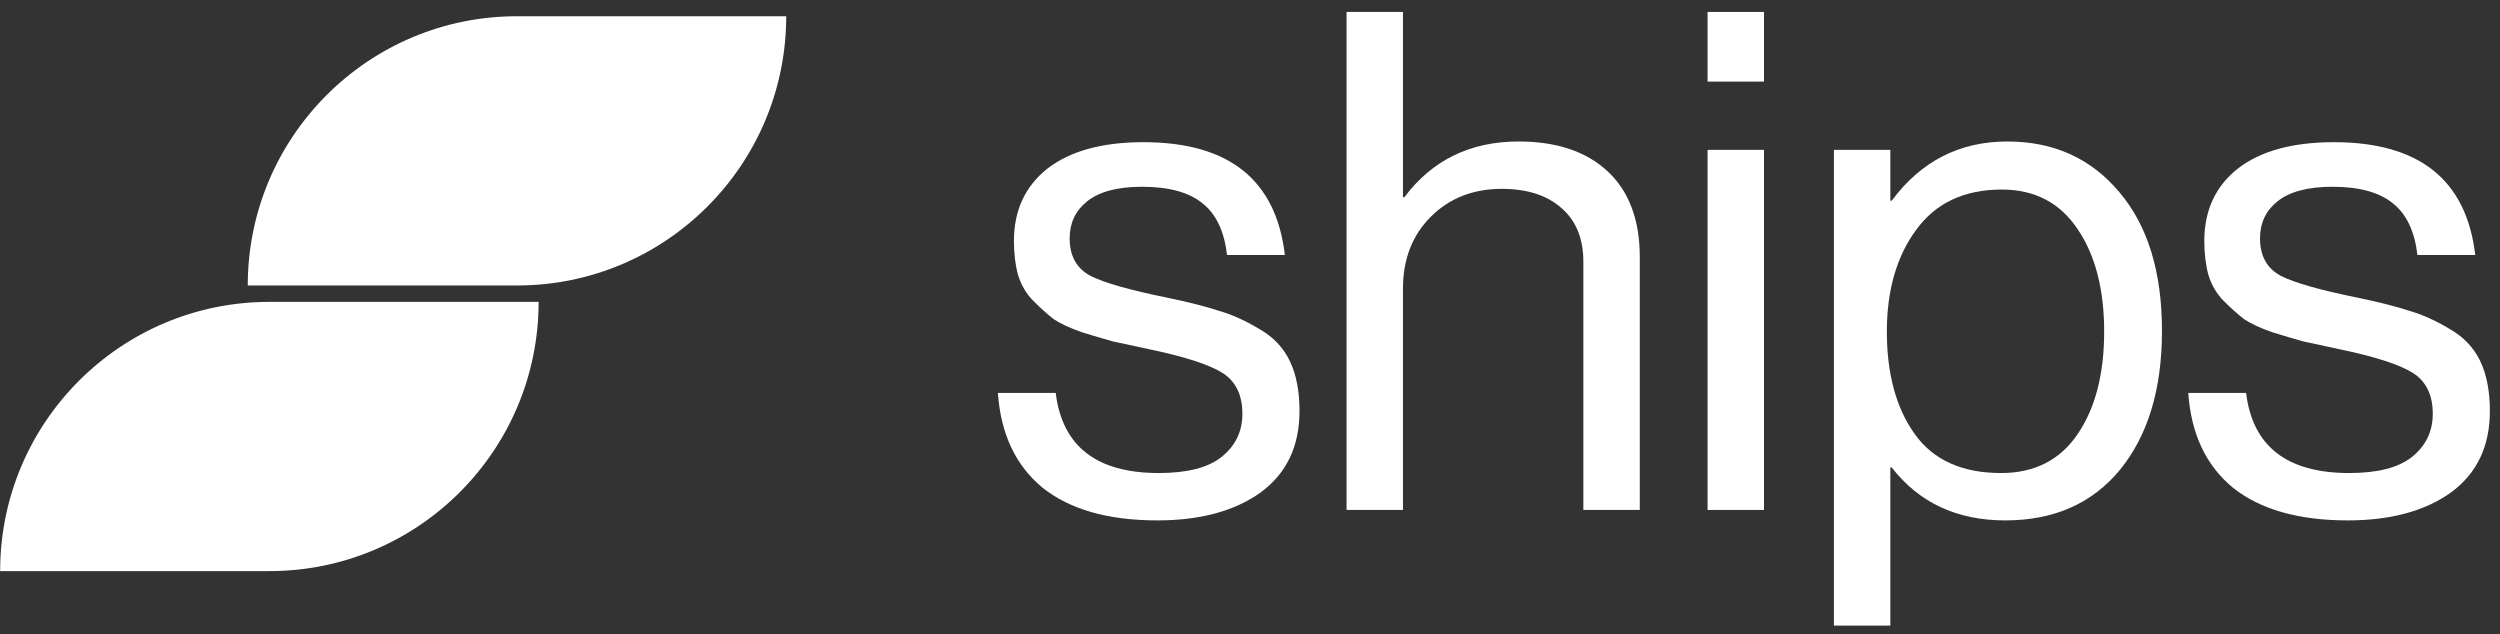
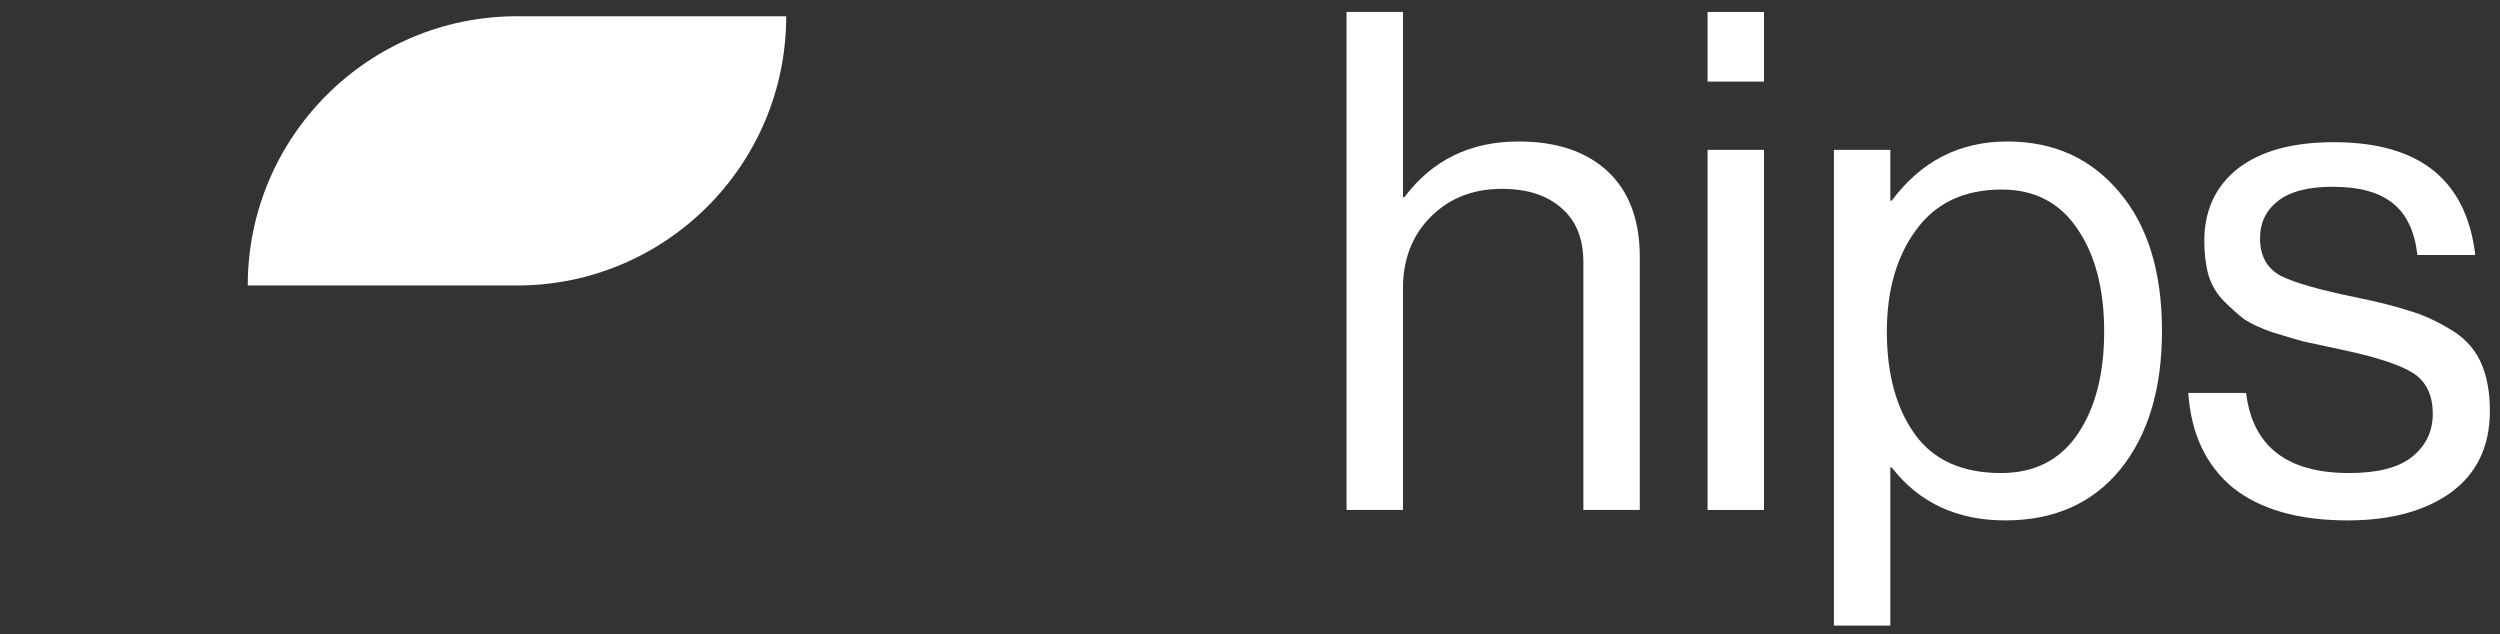
<svg xmlns="http://www.w3.org/2000/svg" width="201" height="51" viewBox="0 0 201 51" fill="none">
  <rect x="0" y="0" width="201" height="51" fill="#333333" stroke="none" />
-   <path d="M21.658 24.271C9.703 24.271 0.012 33.962 0.012 45.917L21.658 45.917C33.613 45.917 43.305 36.226 43.305 24.271L21.658 24.271Z" fill="white" />
  <path d="M41.565 1.306C29.61 1.306 19.919 10.998 19.919 22.953L41.565 22.953C53.52 22.953 63.212 13.261 63.212 1.306L41.565 1.306Z" fill="white" />
-   <path d="M93.056 41.84C89.099 41.84 86.019 40.963 83.816 39.208C81.651 37.416 80.456 34.877 80.232 31.592H84.88C85.403 35.885 88.166 38.032 93.168 38.032C95.446 38.032 97.126 37.603 98.208 36.744C99.328 35.848 99.888 34.691 99.888 33.272C99.888 31.741 99.347 30.64 98.264 29.968C97.182 29.296 95.203 28.661 92.328 28.064C91.134 27.803 90.182 27.597 89.472 27.448C88.8 27.261 87.979 27.019 87.008 26.72C86.038 26.384 85.272 26.029 84.712 25.656C84.19 25.245 83.648 24.76 83.088 24.2C82.528 23.64 82.118 22.949 81.856 22.128C81.632 21.307 81.52 20.392 81.52 19.384C81.52 16.92 82.416 14.979 84.208 13.56C86.038 12.141 88.614 11.432 91.936 11.432C98.806 11.432 102.595 14.456 103.304 20.504H98.656C98.432 18.6 97.779 17.219 96.696 16.36C95.614 15.464 93.99 15.016 91.824 15.016C89.846 15.016 88.371 15.408 87.4 16.192C86.467 16.939 86 17.928 86 19.16C86 20.579 86.56 21.587 87.68 22.184C88.8 22.744 90.835 23.323 93.784 23.92C95.576 24.293 96.976 24.648 97.984 24.984C99.03 25.283 100.112 25.768 101.232 26.44C102.352 27.075 103.174 27.933 103.696 29.016C104.219 30.099 104.48 31.443 104.48 33.048C104.48 35.885 103.435 38.069 101.344 39.6C99.254 41.093 96.491 41.84 93.056 41.84Z" fill="white" />
  <path d="M112.799 0.96V15.856H112.911C115.151 12.869 118.212 11.376 122.095 11.376C125.156 11.376 127.545 12.179 129.263 13.784C130.98 15.389 131.839 17.685 131.839 20.672V41H127.303V21.064C127.303 19.197 126.724 17.76 125.567 16.752C124.409 15.707 122.804 15.184 120.751 15.184C118.436 15.184 116.532 15.931 115.039 17.424C113.545 18.917 112.799 20.84 112.799 23.192V41H108.263V0.96H112.799Z" fill="white" />
  <path d="M137.289 41V12.048H141.825V41H137.289ZM137.289 6.56V0.96H141.825V6.56H137.289Z" fill="white" />
  <path d="M147.447 50.296V12.048H151.983V16.136H152.095C154.447 12.963 157.546 11.376 161.391 11.376C165.125 11.376 168.13 12.739 170.407 15.464C172.685 18.152 173.823 21.867 173.823 26.608C173.823 31.275 172.703 34.989 170.463 37.752C168.223 40.477 165.143 41.84 161.223 41.84C157.341 41.84 154.298 40.421 152.095 37.584H151.983V50.296H147.447ZM160.887 38.032C163.575 38.032 165.629 36.987 167.047 34.896C168.466 32.805 169.175 30.061 169.175 26.664C169.175 23.267 168.466 20.523 167.047 18.432C165.629 16.304 163.594 15.24 160.943 15.24C157.919 15.24 155.623 16.323 154.055 18.488C152.487 20.616 151.703 23.341 151.703 26.664C151.703 30.061 152.45 32.805 153.943 34.896C155.437 36.987 157.751 38.032 160.887 38.032Z" fill="white" />
  <path d="M188.762 41.84C184.804 41.84 181.724 40.963 179.522 39.208C177.356 37.416 176.162 34.877 175.938 31.592H180.586C181.108 35.885 183.871 38.032 188.874 38.032C191.151 38.032 192.831 37.603 193.914 36.744C195.034 35.848 195.594 34.691 195.594 33.272C195.594 31.741 195.052 30.64 193.97 29.968C192.887 29.296 190.908 28.661 188.034 28.064C186.839 27.803 185.887 27.597 185.178 27.448C184.506 27.261 183.684 27.019 182.714 26.72C181.743 26.384 180.978 26.029 180.418 25.656C179.895 25.245 179.354 24.76 178.794 24.2C178.234 23.64 177.823 22.949 177.562 22.128C177.338 21.307 177.226 20.392 177.226 19.384C177.226 16.92 178.122 14.979 179.914 13.56C181.743 12.141 184.319 11.432 187.642 11.432C194.511 11.432 198.3 14.456 199.01 20.504H194.362C194.138 18.6 193.484 17.219 192.402 16.36C191.319 15.464 189.695 15.016 187.53 15.016C185.551 15.016 184.076 15.408 183.106 16.192C182.172 16.939 181.706 17.928 181.706 19.16C181.706 20.579 182.266 21.587 183.386 22.184C184.506 22.744 186.54 23.323 189.49 23.92C191.282 24.293 192.682 24.648 193.69 24.984C194.735 25.283 195.818 25.768 196.938 26.44C198.058 27.075 198.879 27.933 199.402 29.016C199.924 30.099 200.186 31.443 200.186 33.048C200.186 35.885 199.14 38.069 197.05 39.6C194.959 41.093 192.196 41.84 188.762 41.84Z" fill="white" />
</svg>